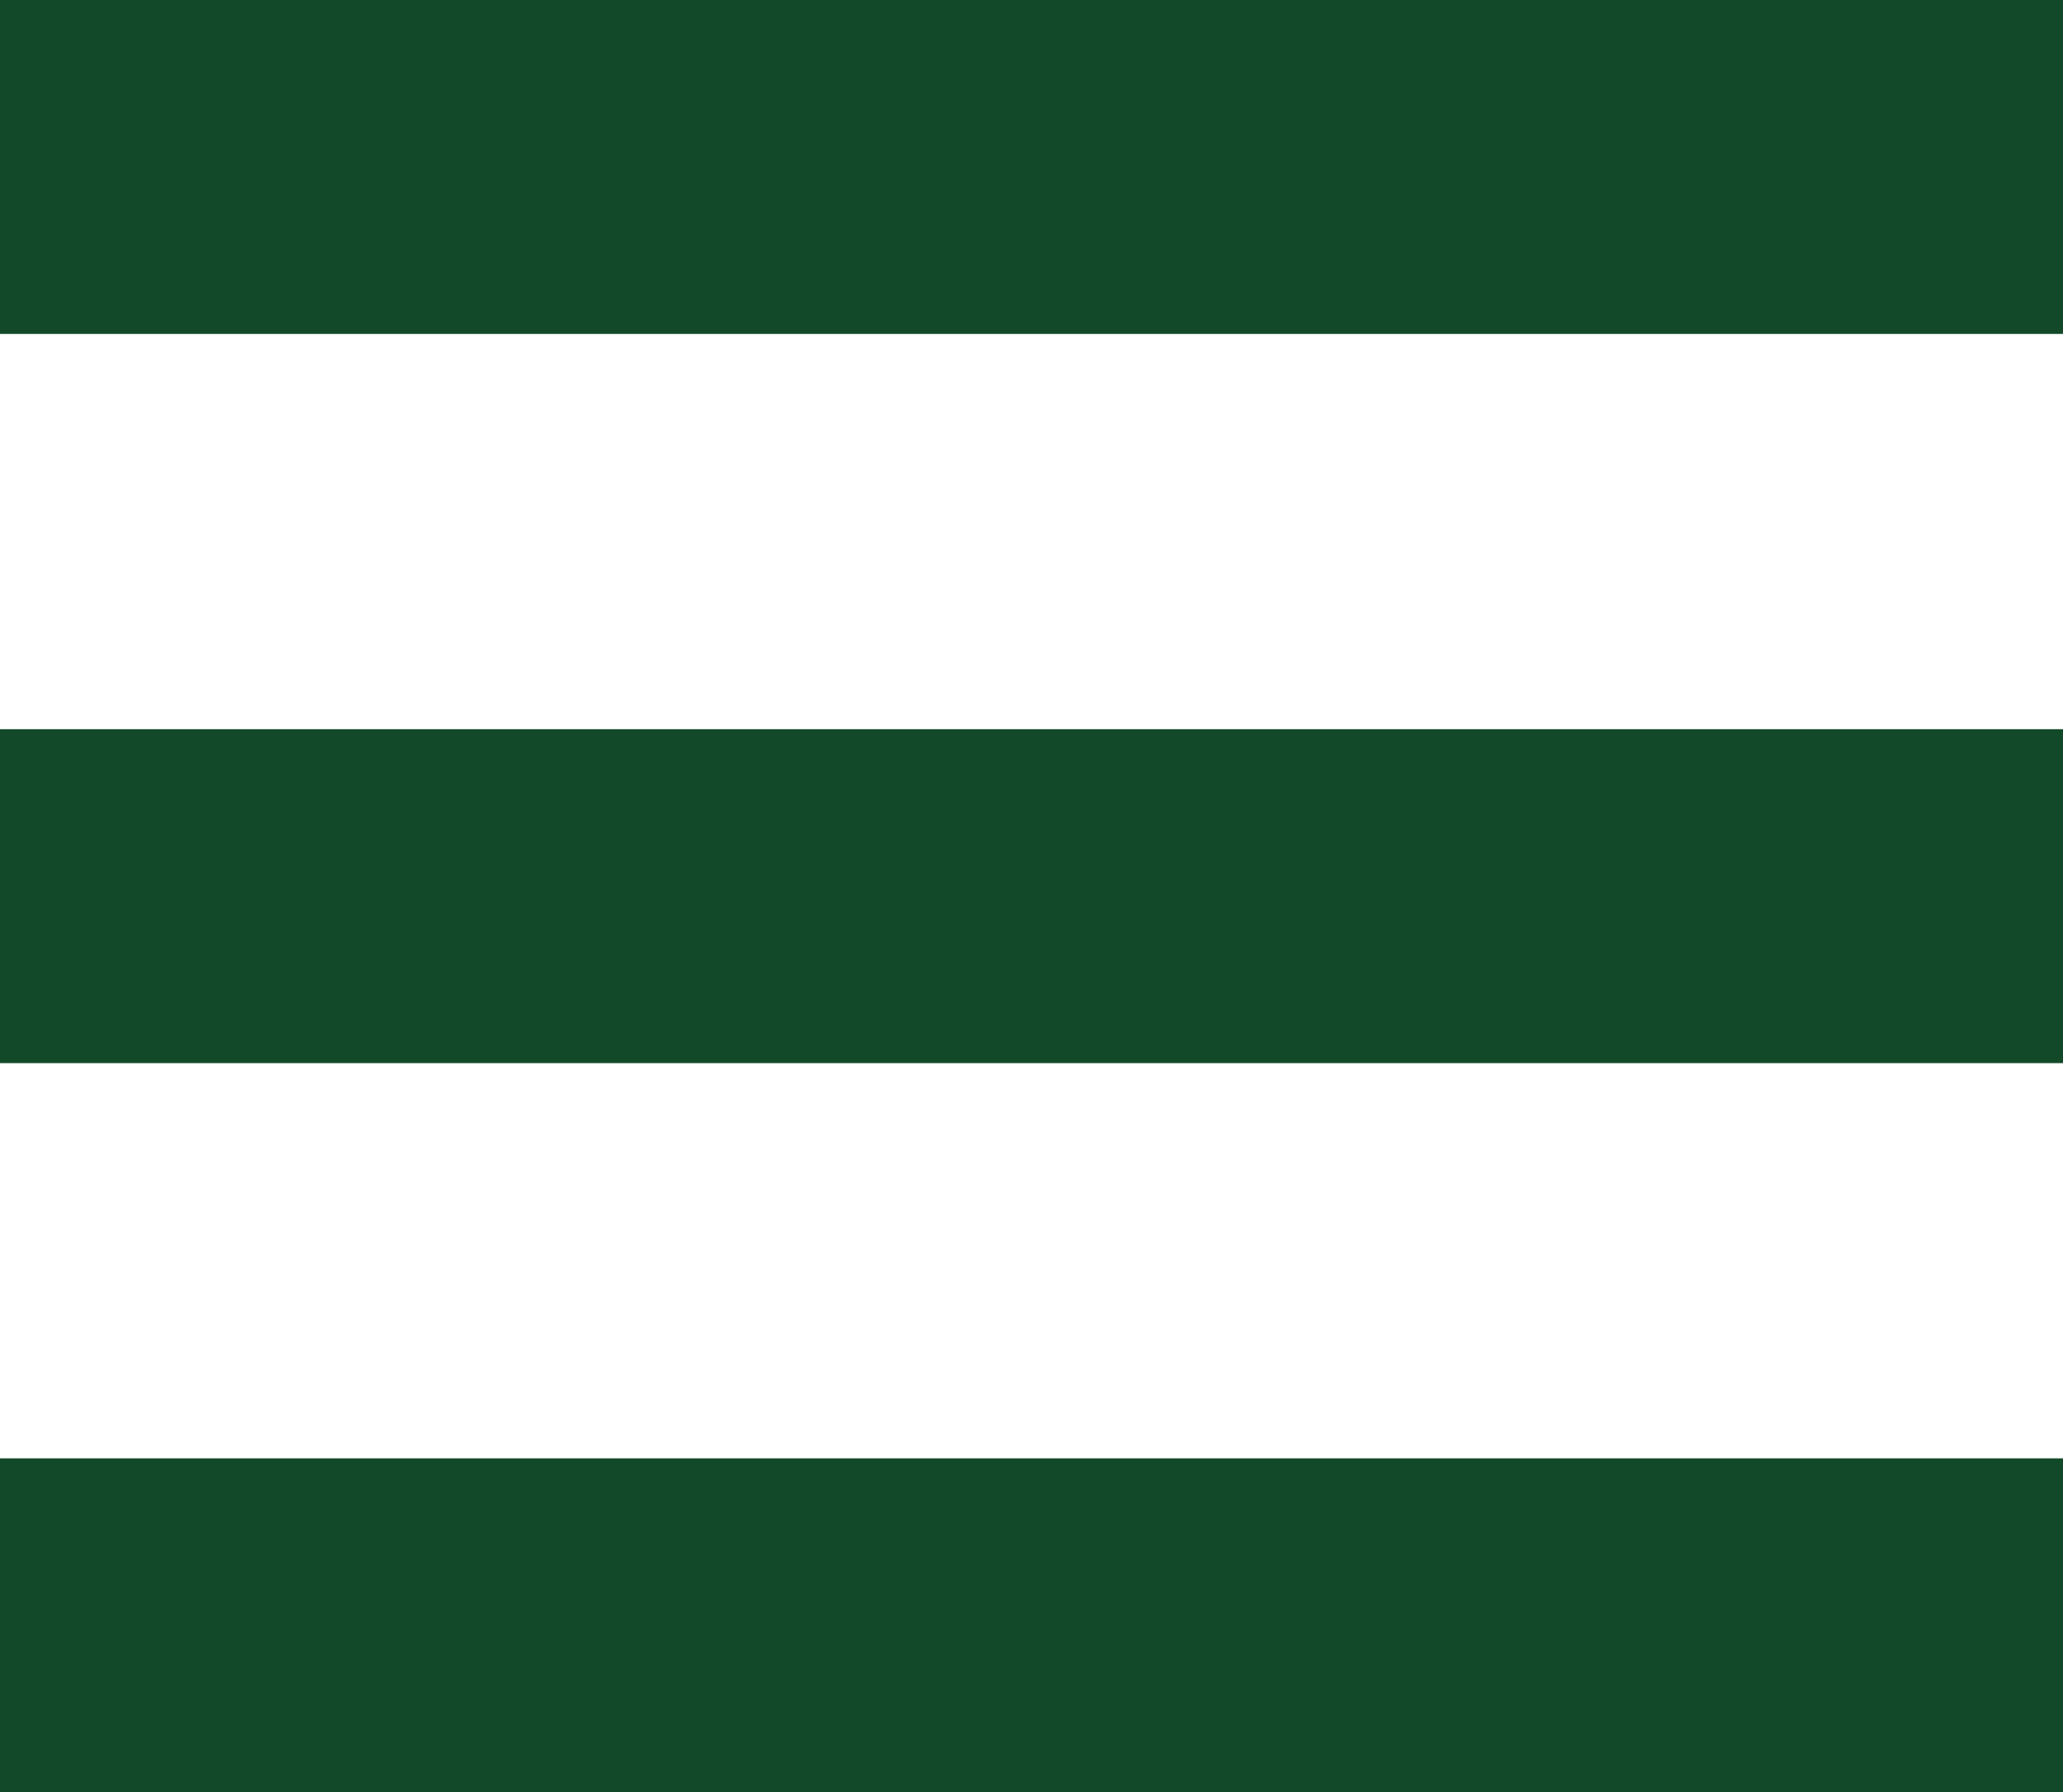
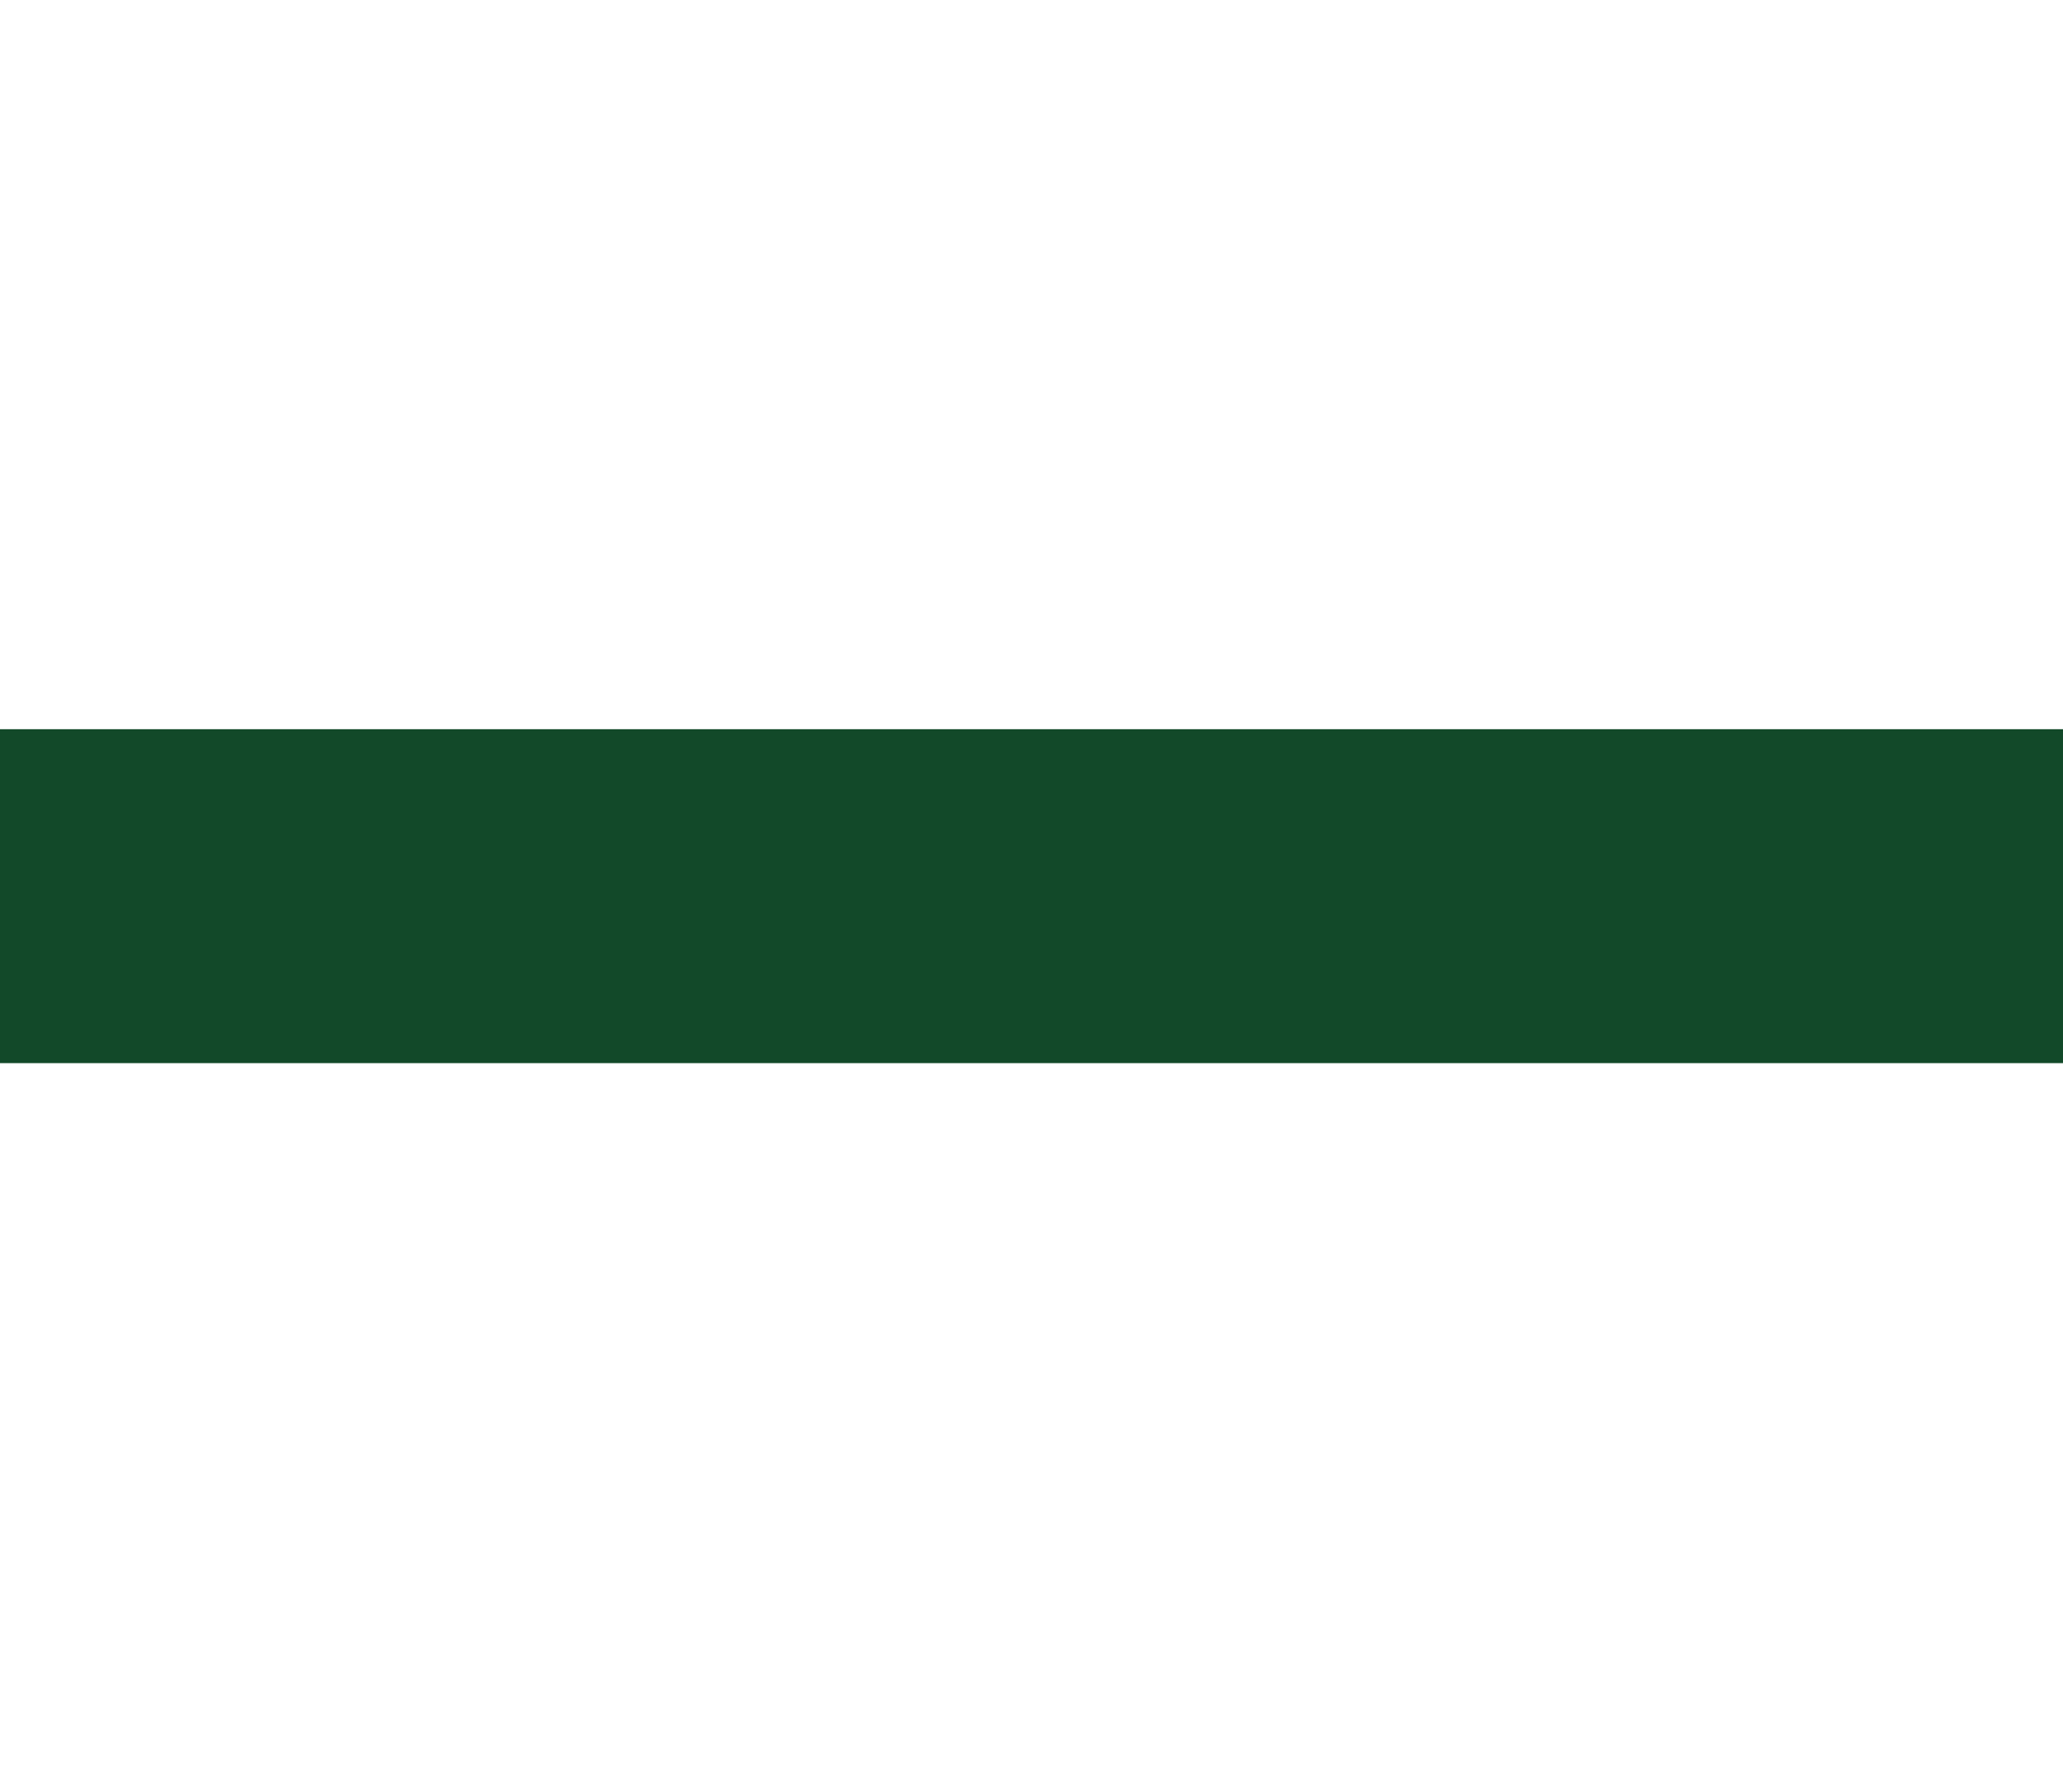
<svg xmlns="http://www.w3.org/2000/svg" id="hamburger" viewBox="0 0 413.54 359.35">
  <defs>
    <style>.cls-1{fill:#124929;}</style>
  </defs>
  <title>nav-mobile_s</title>
-   <rect class="cls-1" width="413.54" height="66.95" />
  <rect class="cls-1" y="146.2" width="413.54" height="66.95" />
-   <rect class="cls-1" y="292.39" width="413.54" height="66.95" />
</svg>